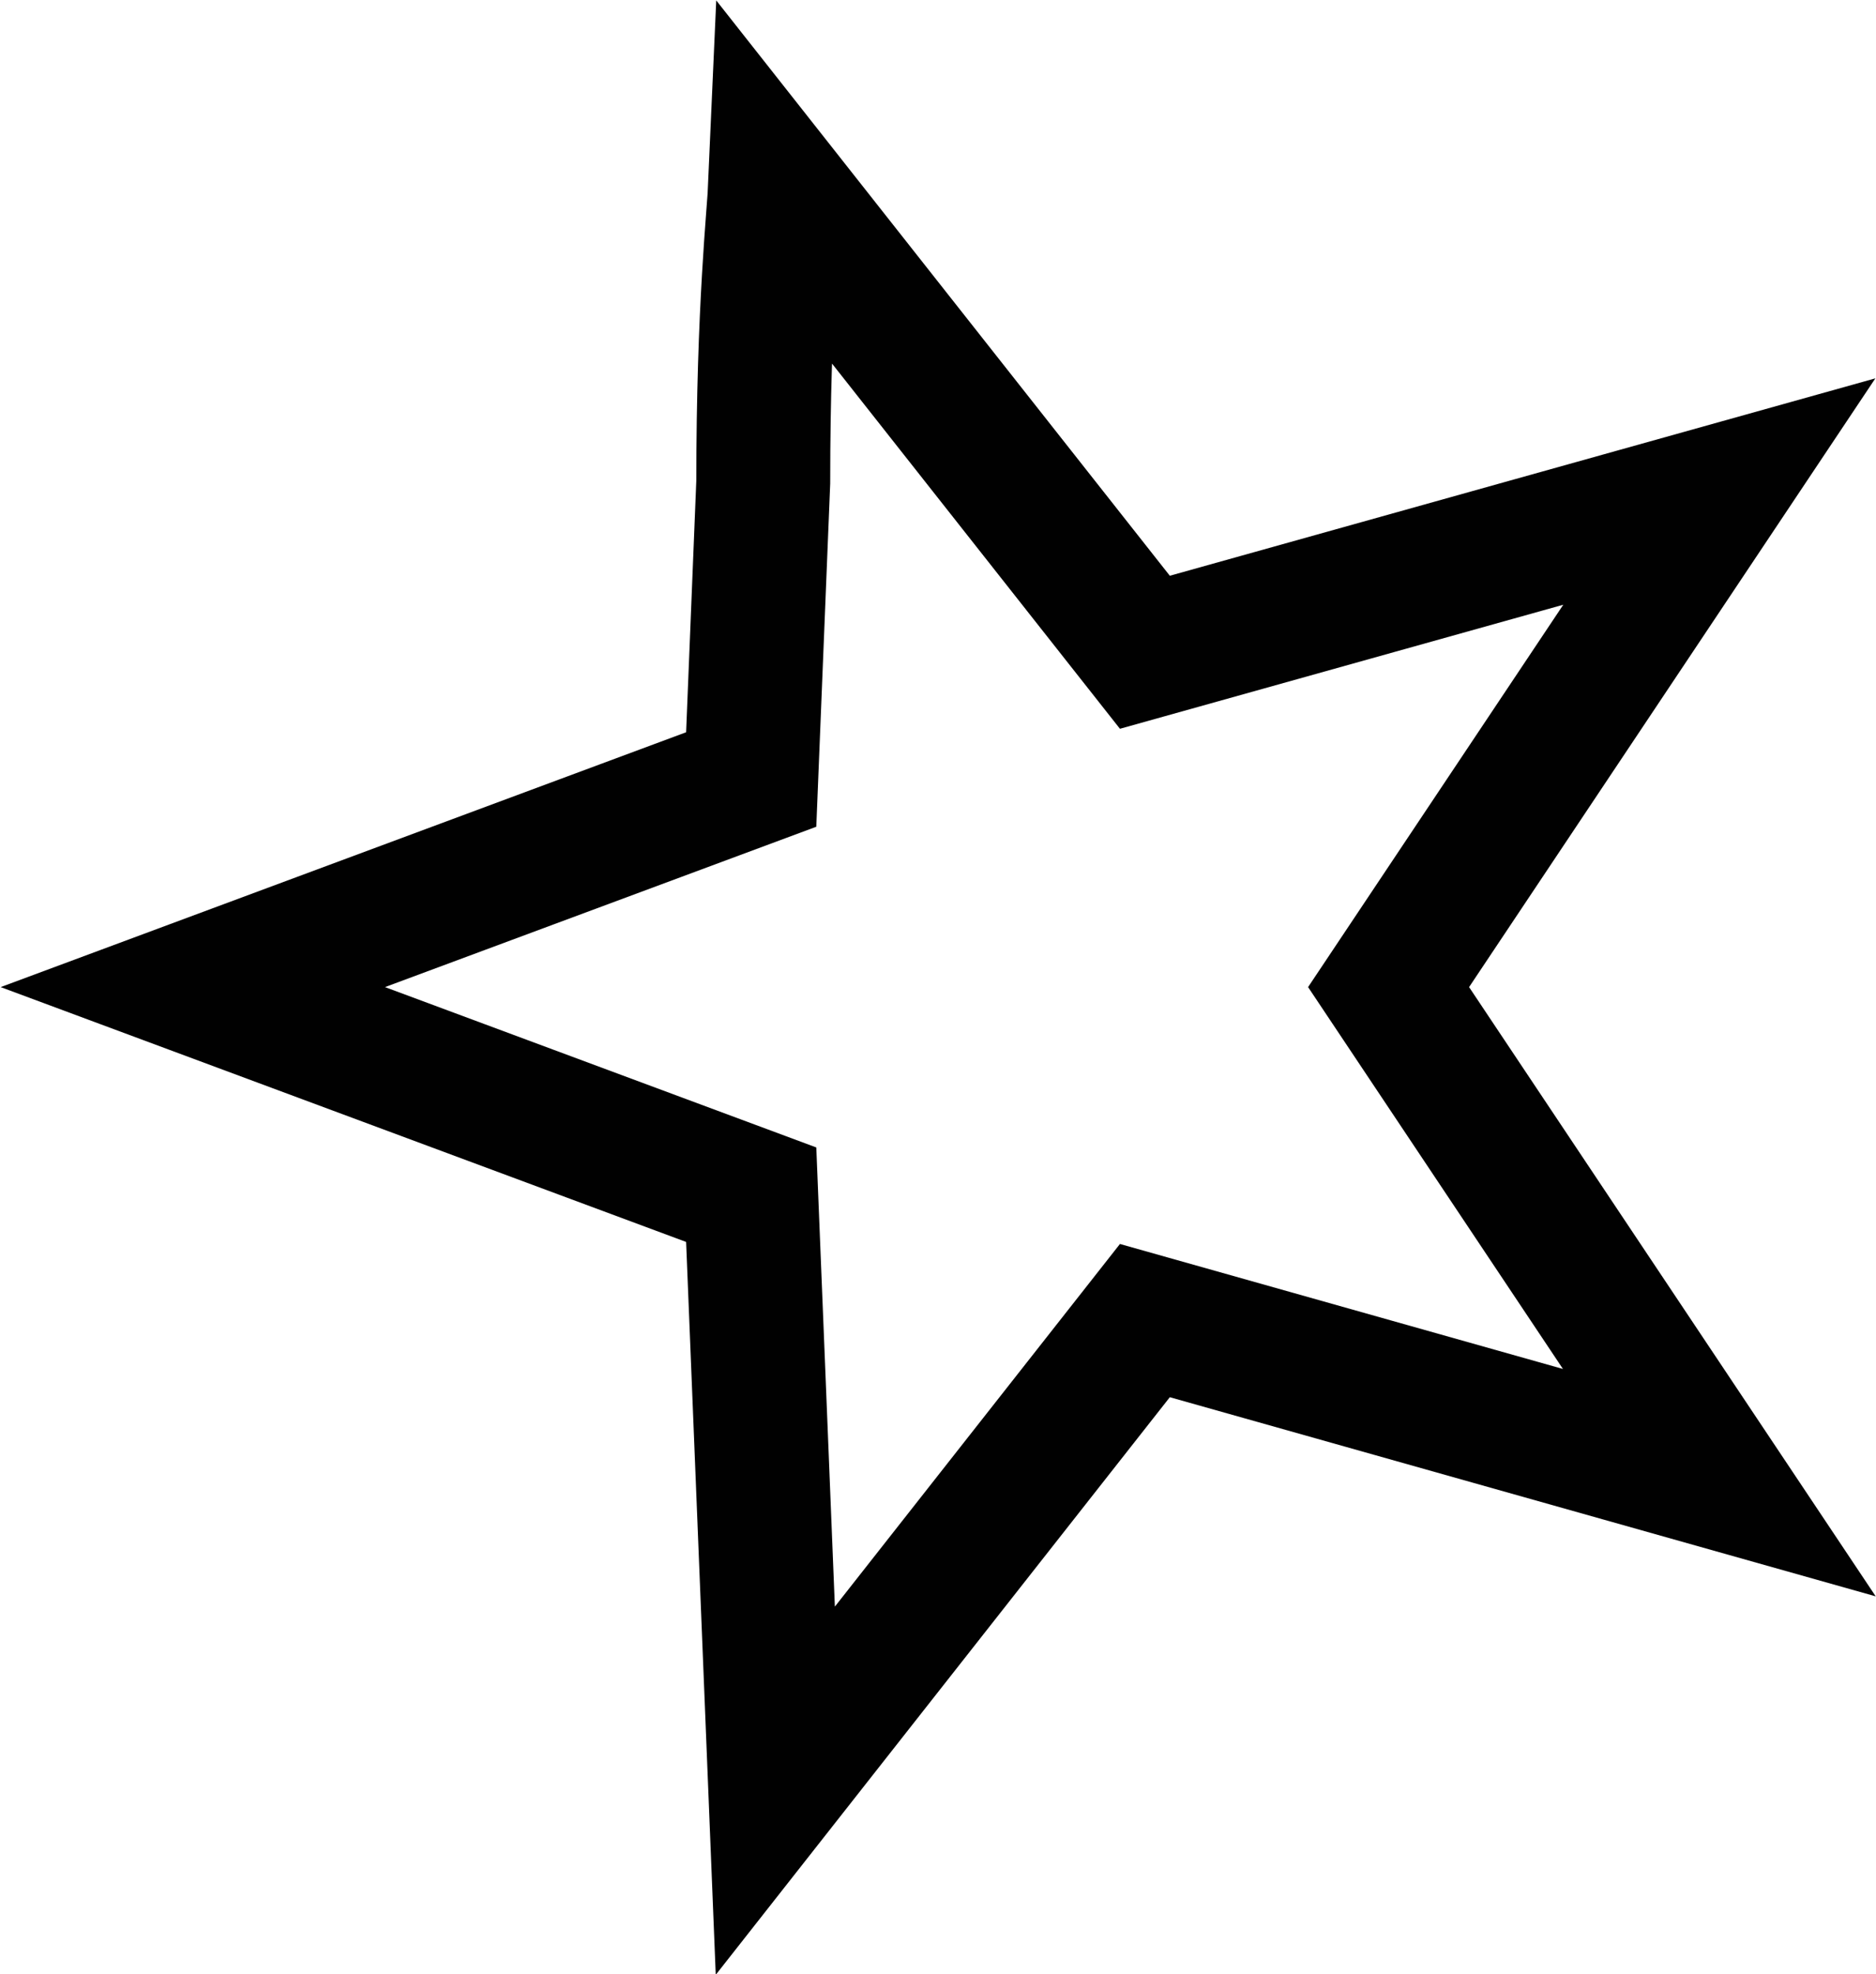
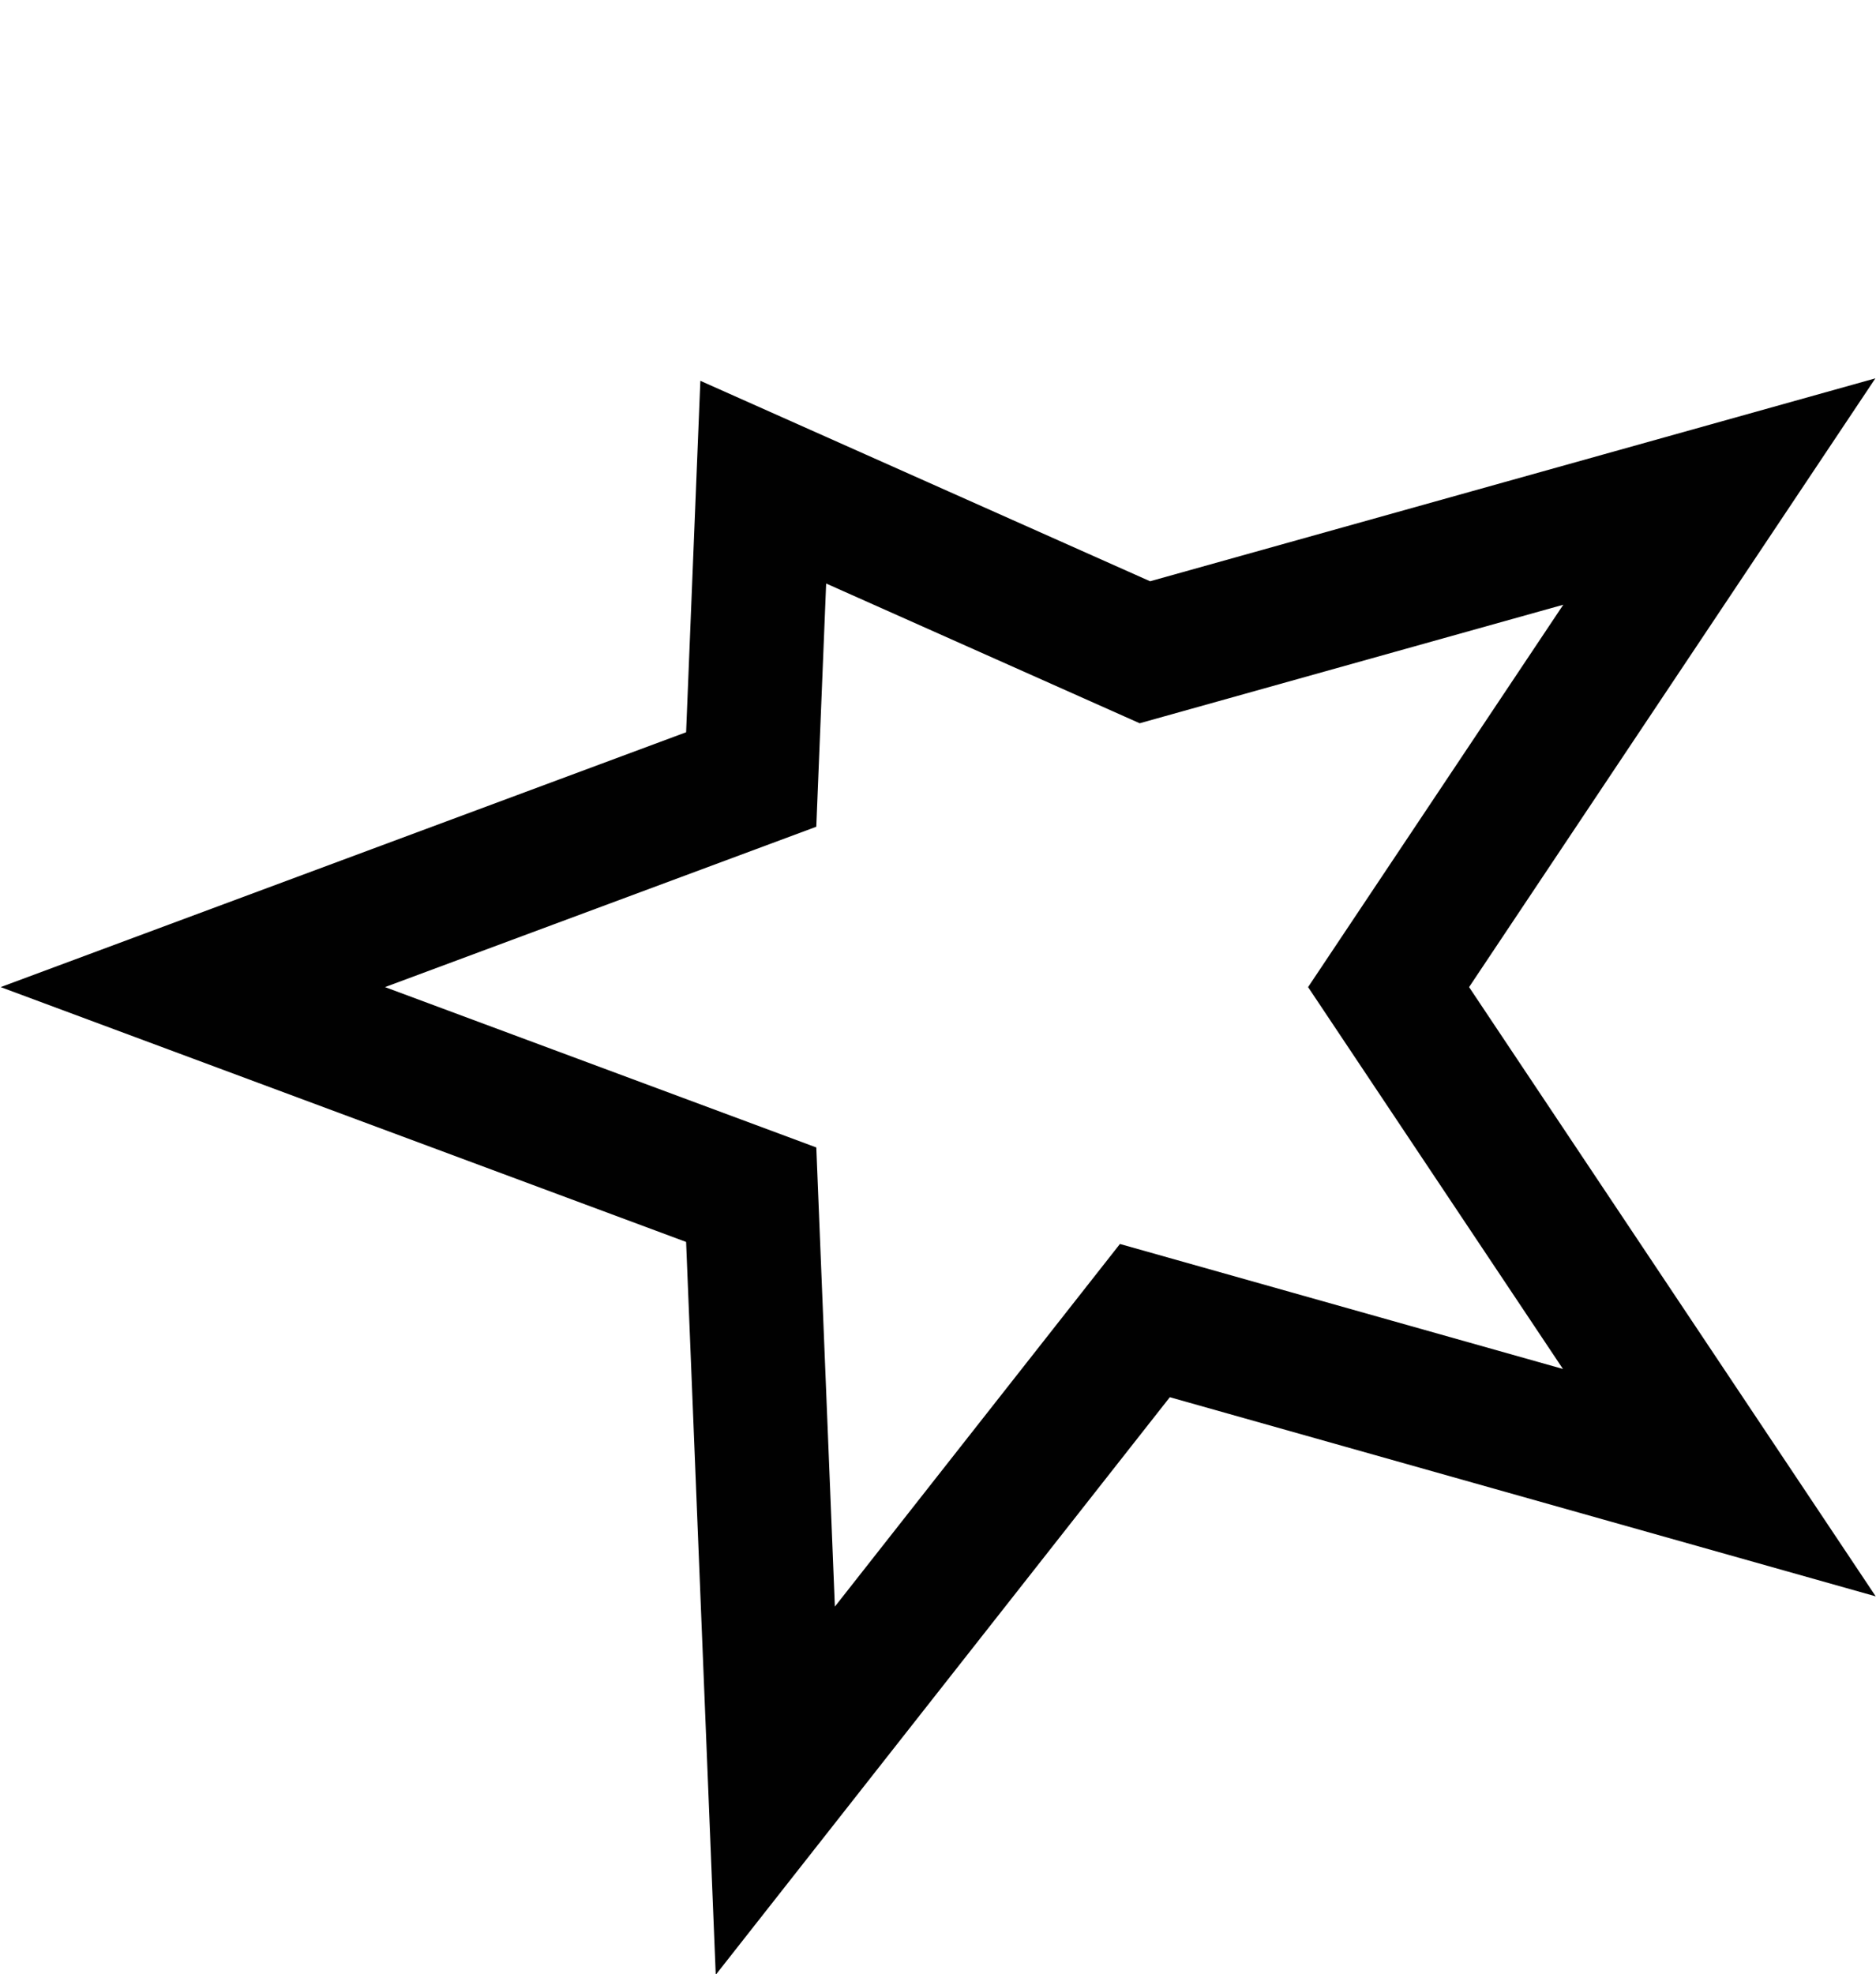
<svg xmlns="http://www.w3.org/2000/svg" id="Laag_1" data-name="Laag 1" viewBox="0 0 14.01 14.74">
-   <path d="M8.55,4.87l4.29-1.2-2.47,3.7,2.47,3.7L8.55,9.86,5.79,13.37,5.61,8.92,1.44,7.37,5.61,5.82,5.7,3.6c0-1.3.08-2,.09-2.23Z" fill="none" stroke="#010101" />
+   <path d="M8.55,4.87l4.29-1.2-2.47,3.7,2.47,3.7L8.55,9.86,5.79,13.37,5.61,8.92,1.44,7.37,5.61,5.82,5.7,3.6Z" fill="none" stroke="#010101" />
</svg>